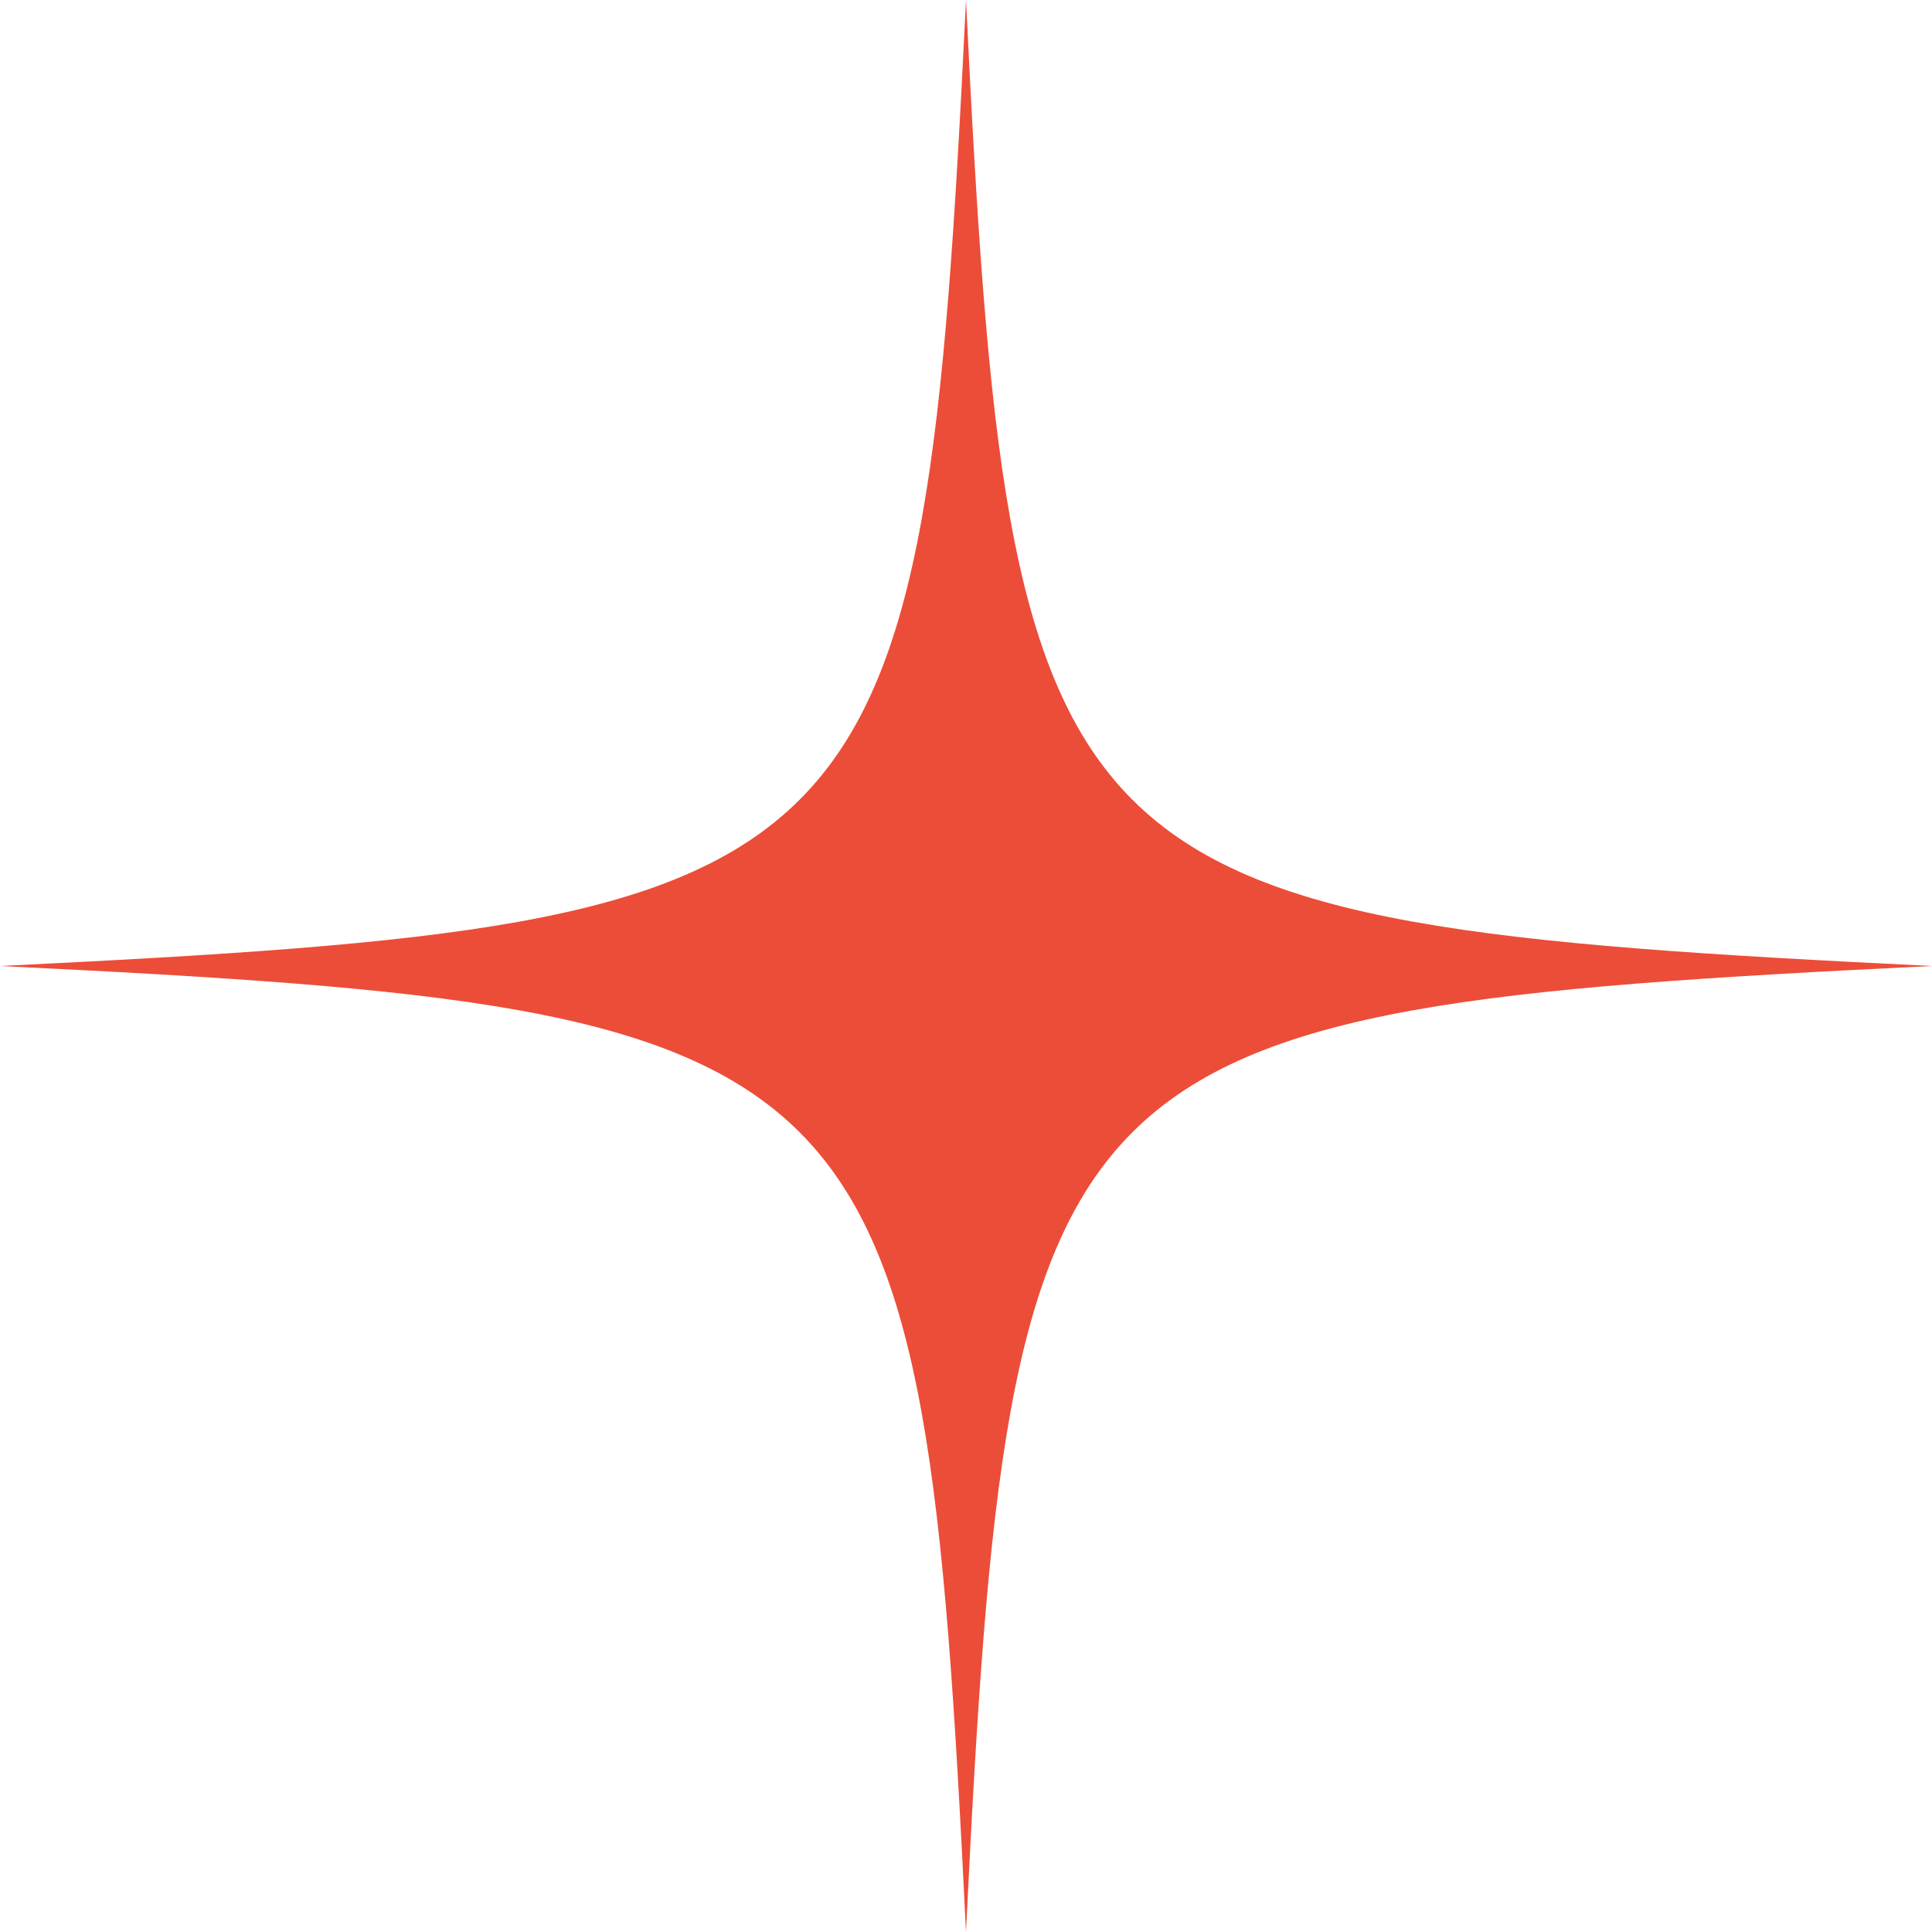
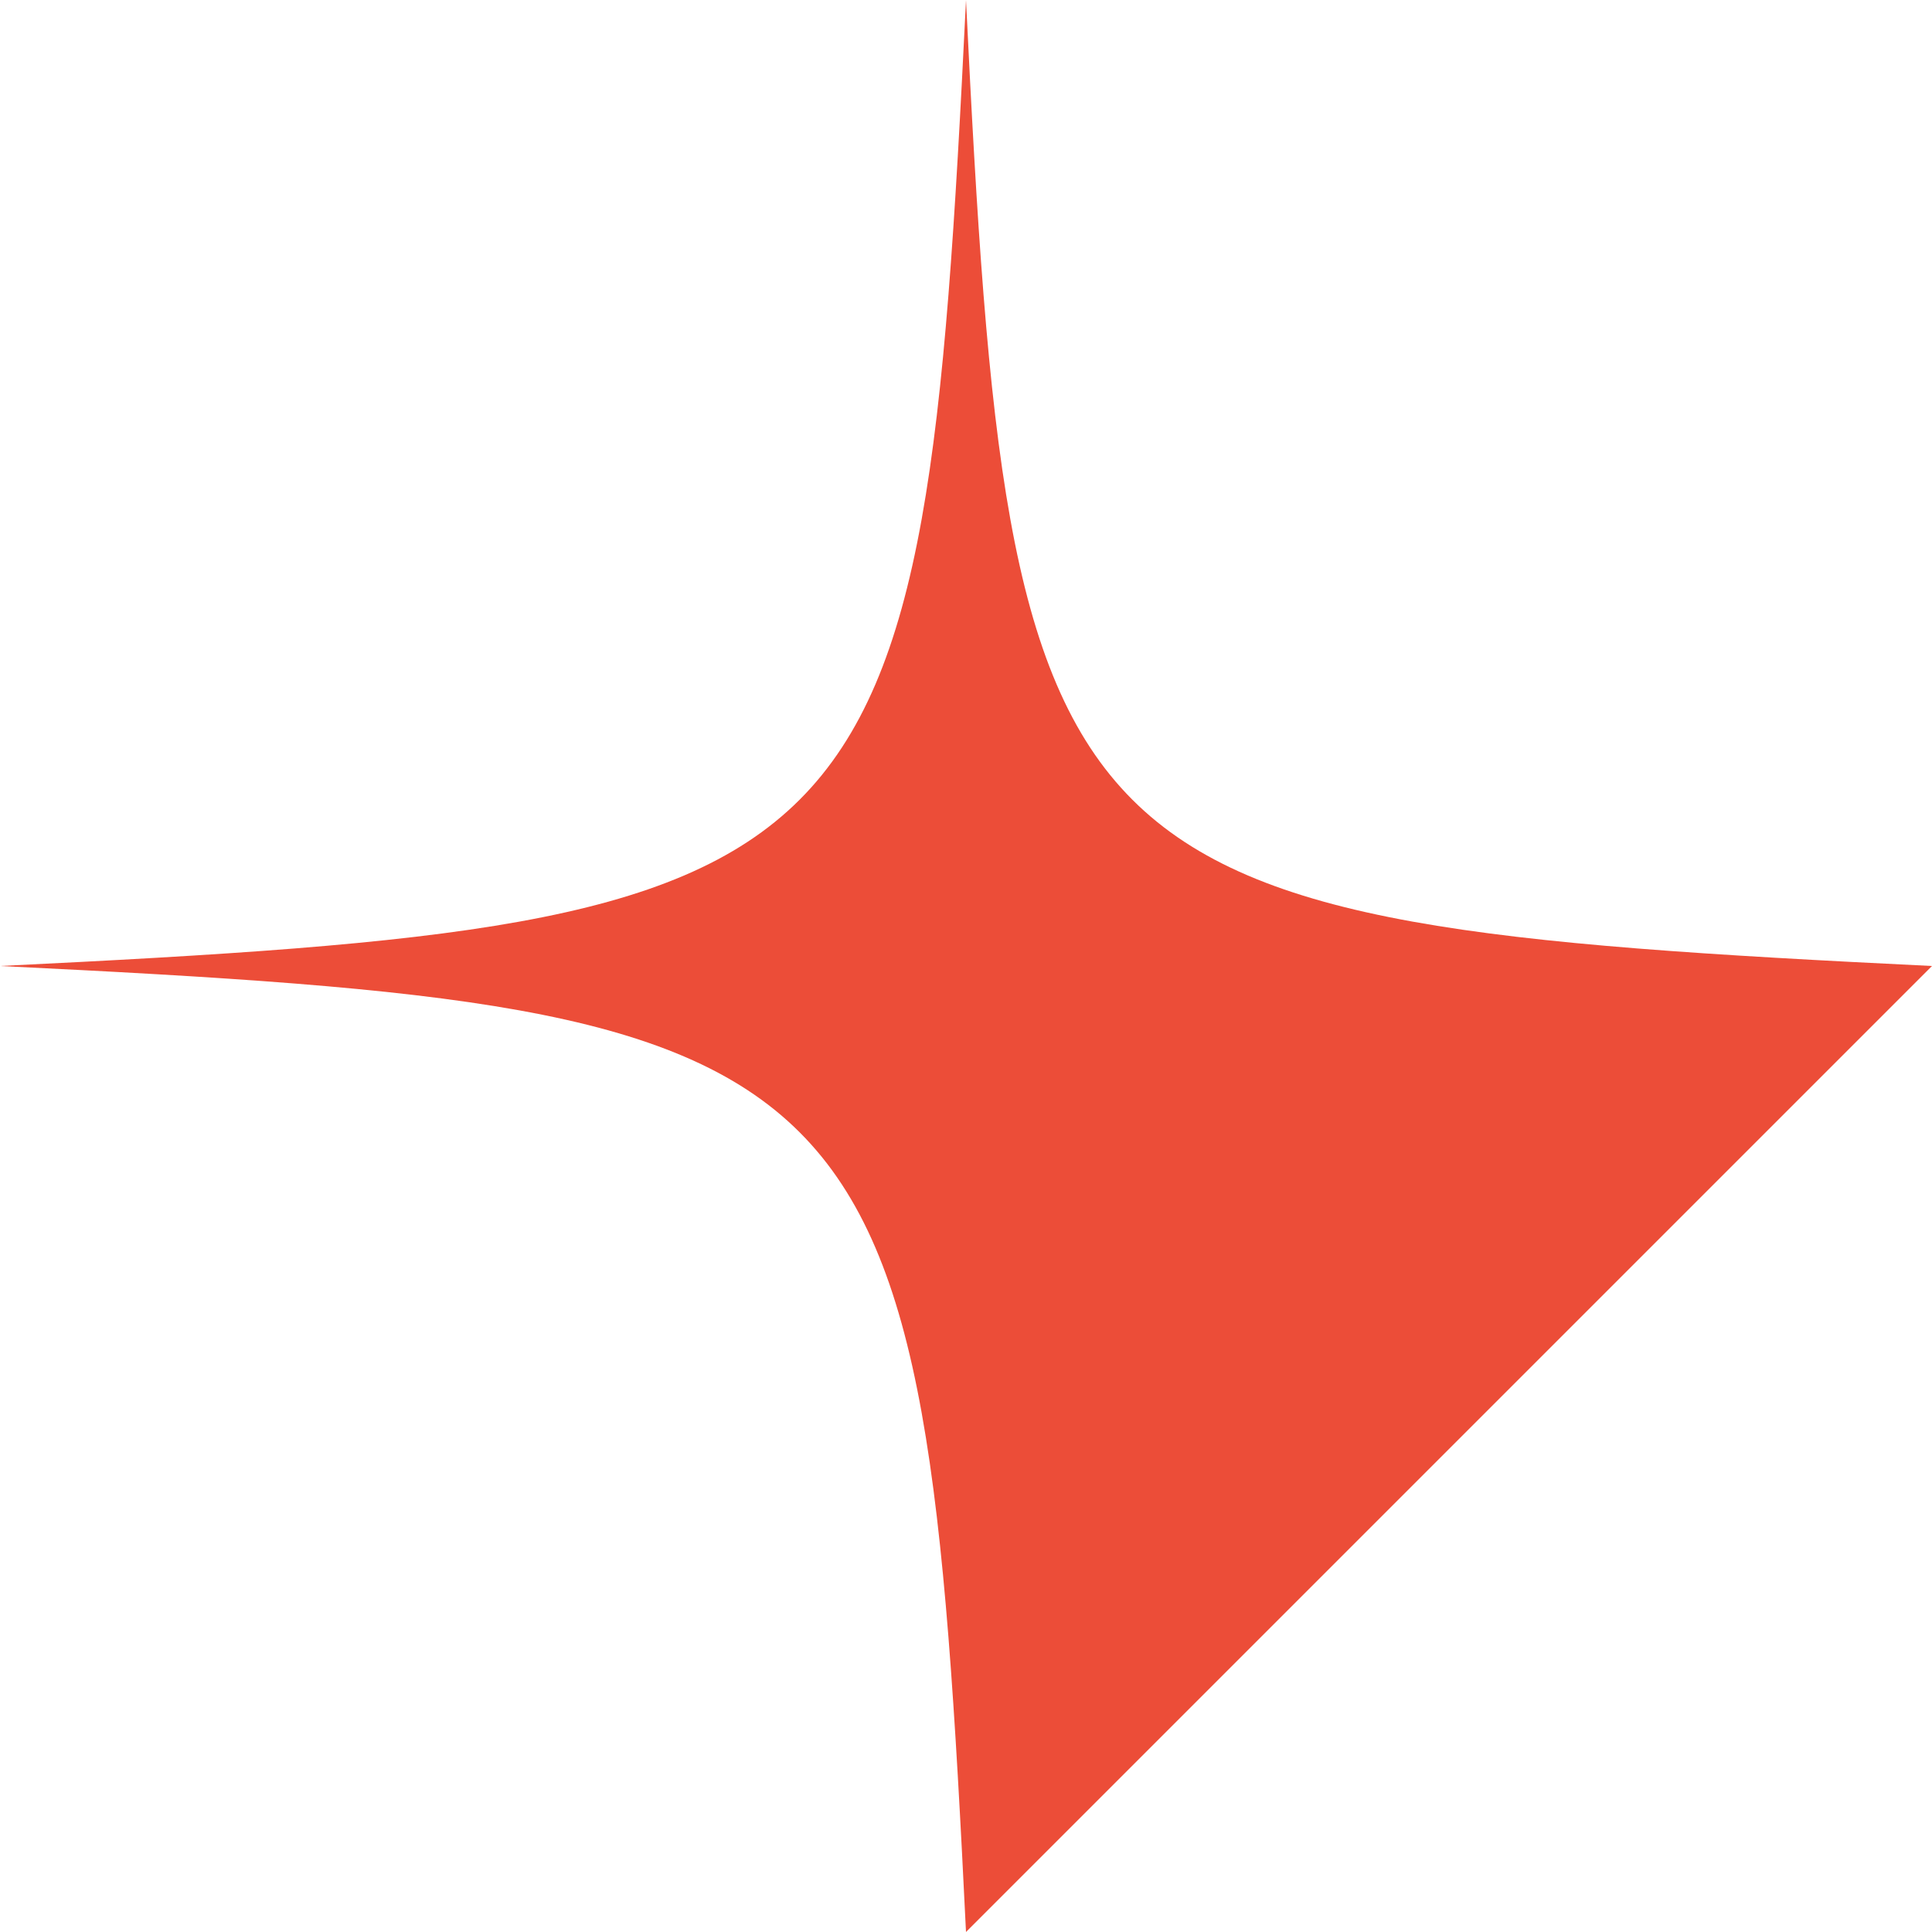
<svg xmlns="http://www.w3.org/2000/svg" width="12" height="12" viewBox="0 0 12 12" fill="none">
-   <path d="M12 6C6.486 5.731 6.269 5.514 6 0C5.731 5.514 5.514 5.731 0 6C5.514 6.269 5.731 6.486 6 12C6.269 6.486 6.486 6.269 12 6Z" fill="#EC4D38" />
+   <path d="M12 6C6.486 5.731 6.269 5.514 6 0C5.731 5.514 5.514 5.731 0 6C5.514 6.269 5.731 6.486 6 12Z" fill="#EC4D38" />
</svg>